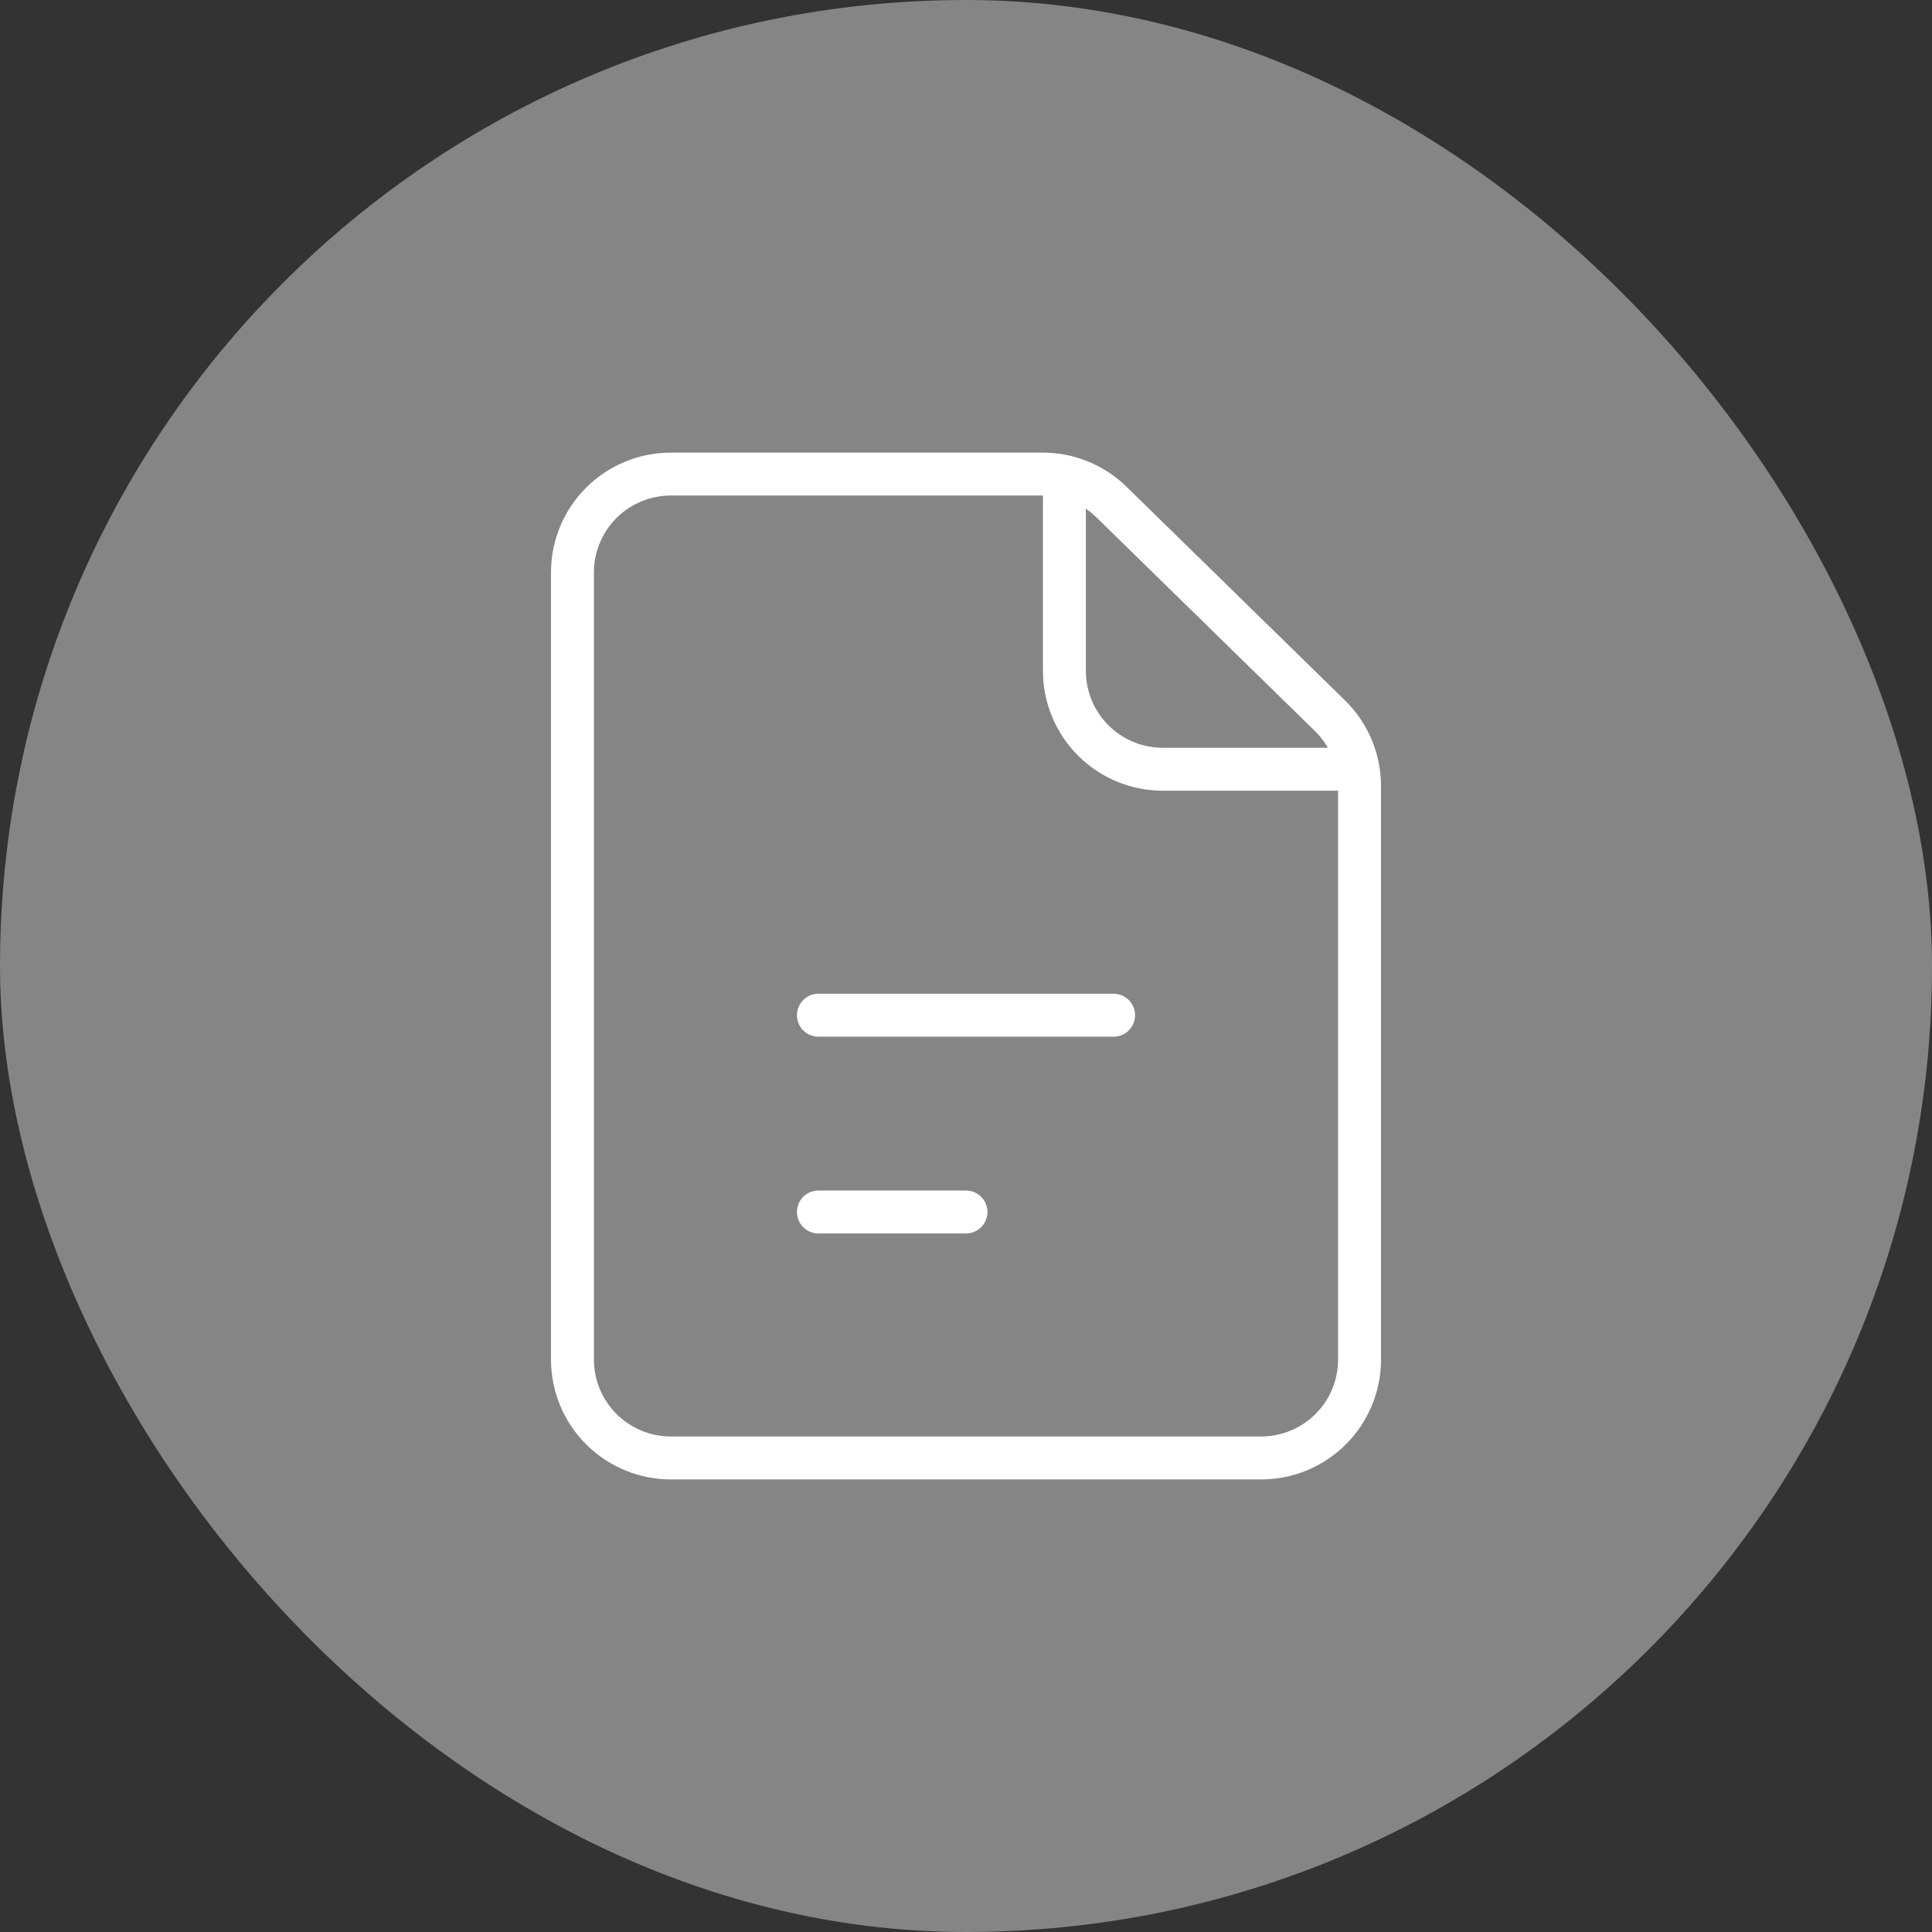
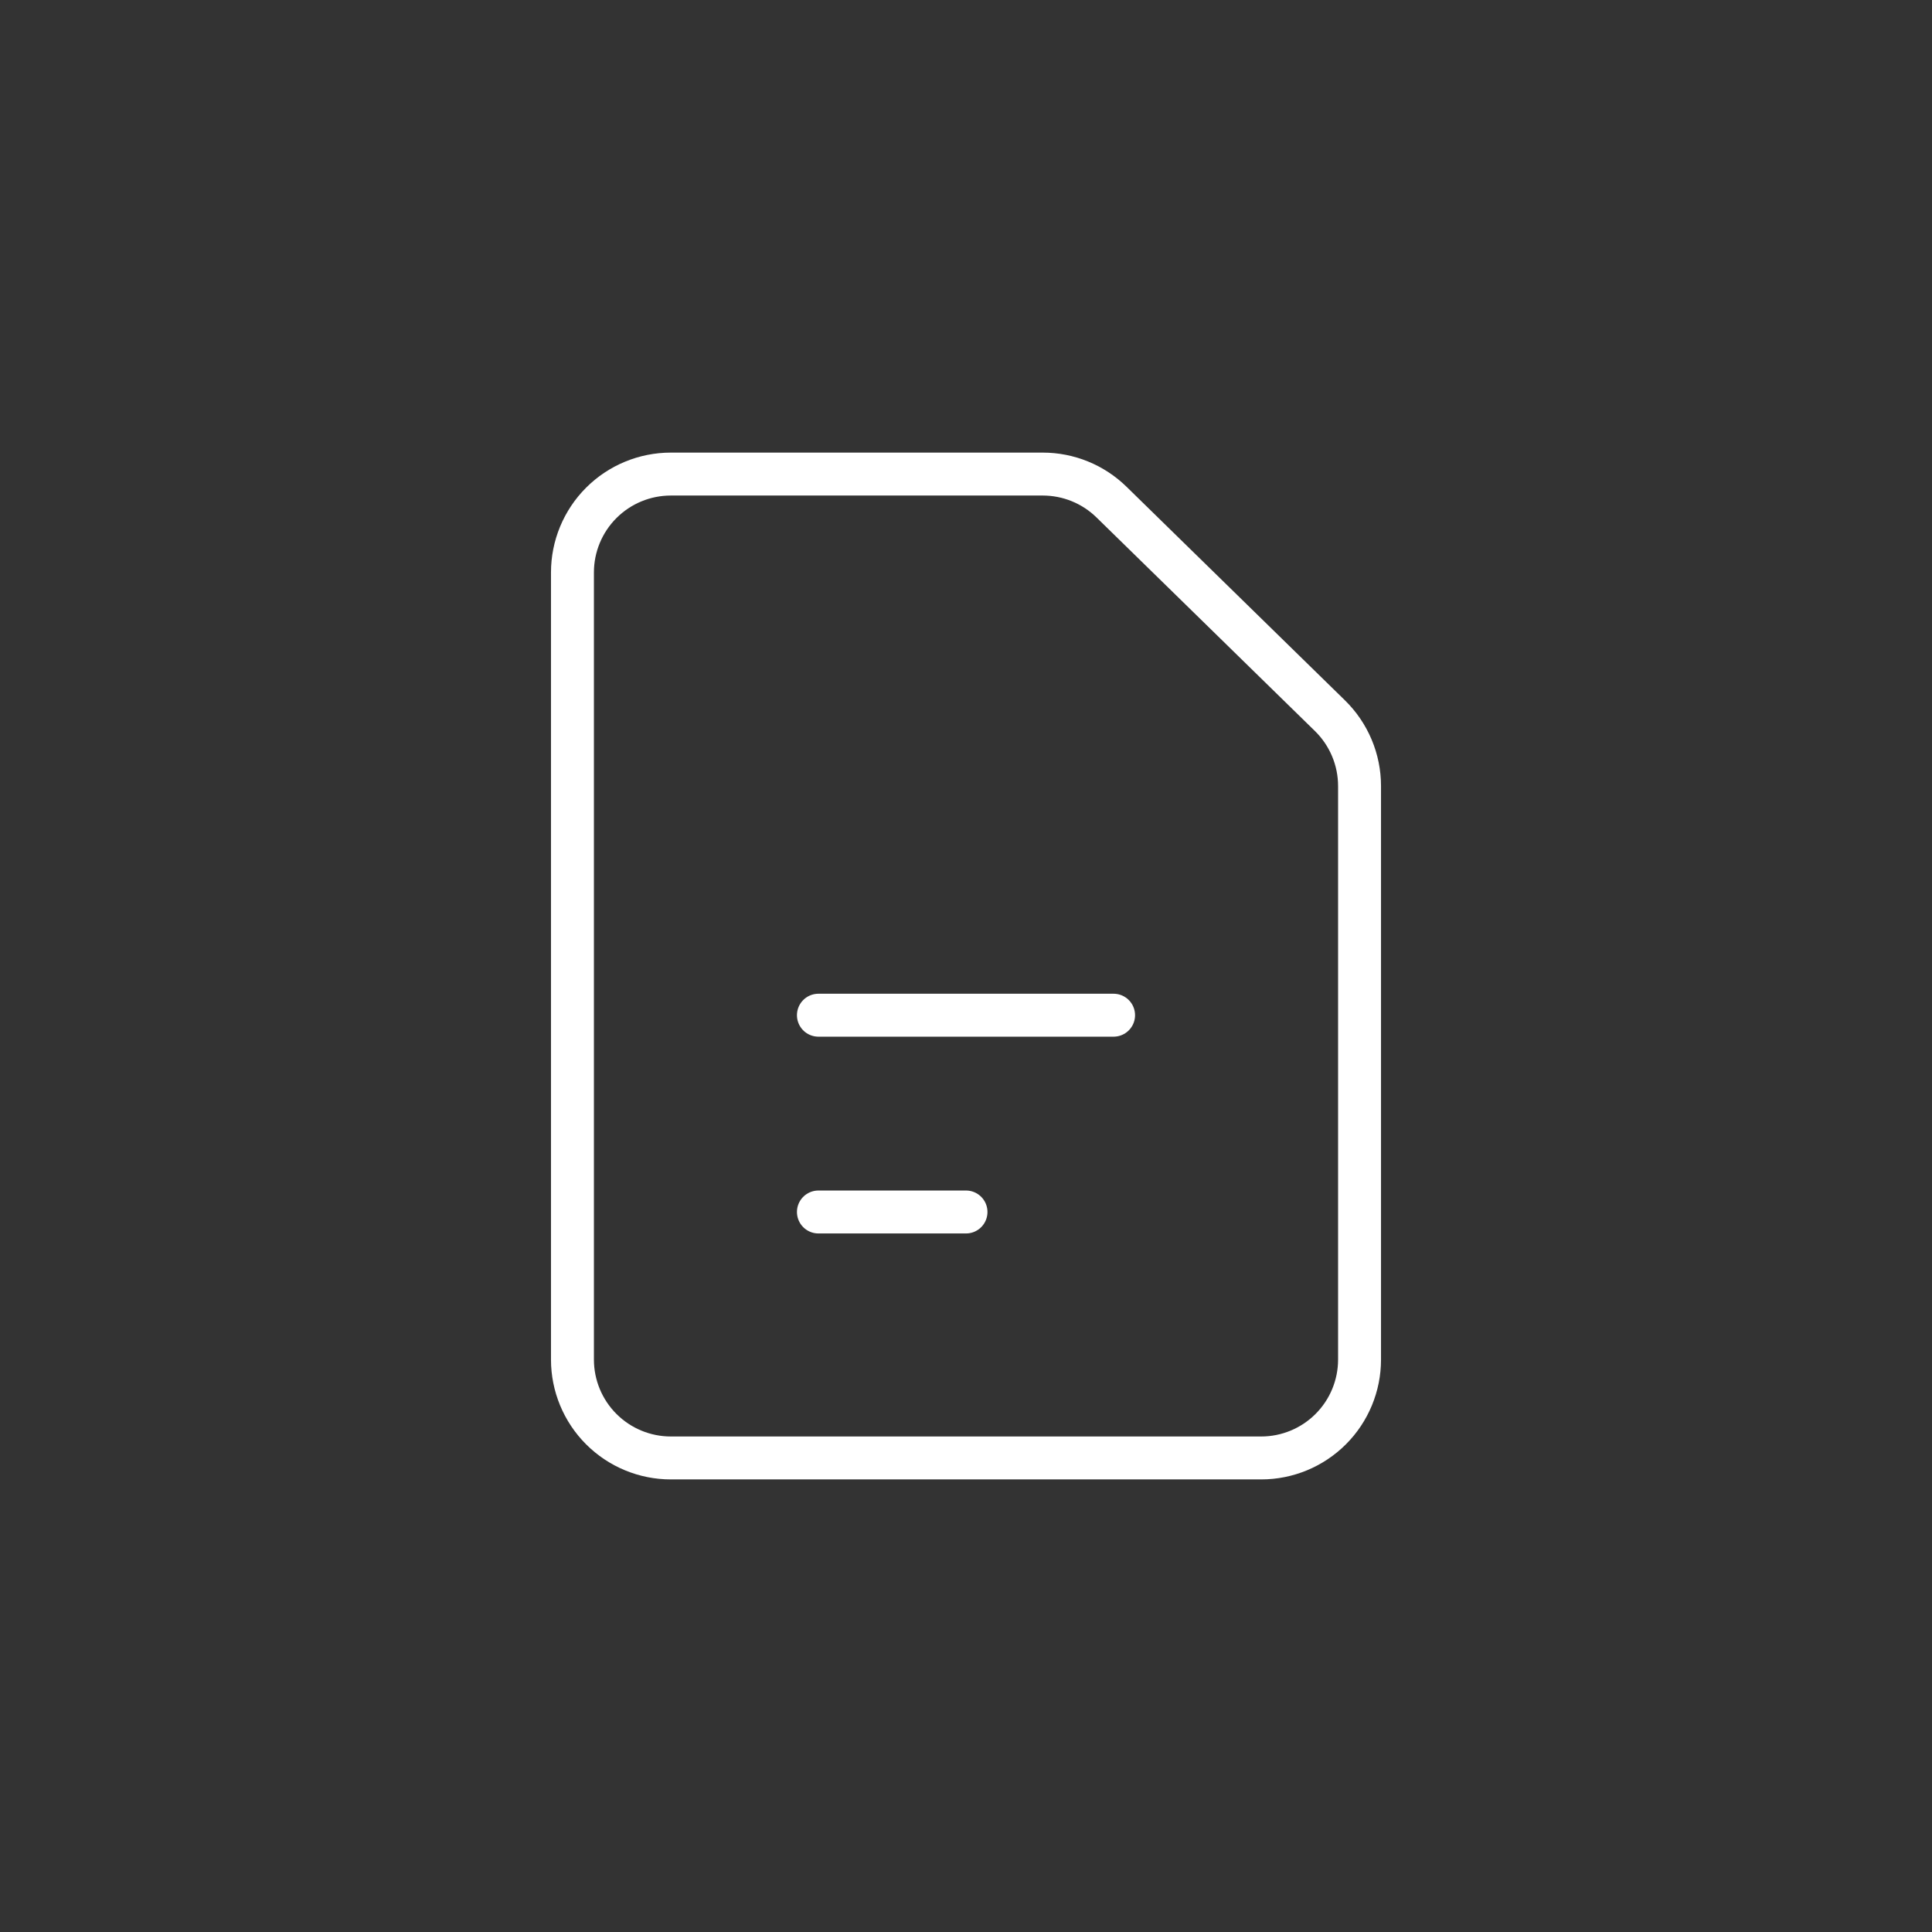
<svg xmlns="http://www.w3.org/2000/svg" width="90" height="90" viewBox="0 0 90 90" fill="none">
  <rect x="0" y="0" width="90" height="90" fill="#333333" stroke="none" />
-   <rect width="90" height="90" rx="45" fill="white" fill-opacity="0.4" />
  <path d="M38.125 47.292H51.875M38.125 56.459H45M26.667 26.667V63.334C26.667 64.549 27.15 65.715 28.009 66.574C28.869 67.434 30.035 67.917 31.25 67.917H58.75C59.966 67.917 61.131 67.434 61.991 66.574C62.85 65.715 63.333 64.549 63.333 63.334V36.617C63.333 36.007 63.211 35.402 62.974 34.84C62.737 34.277 62.391 33.767 61.954 33.34L51.779 23.39C50.923 22.552 49.773 22.084 48.575 22.084H31.25C30.035 22.084 28.869 22.566 28.009 23.426C27.15 24.285 26.667 25.451 26.667 26.667Z" stroke="white" stroke-width="2" stroke-linecap="round" stroke-linejoin="round" />
-   <path d="M49.584 22.084V31.25C49.584 32.466 50.066 33.632 50.926 34.491C51.785 35.351 52.951 35.834 54.167 35.834H63.334" stroke="white" stroke-width="2" stroke-linejoin="round" />
</svg>